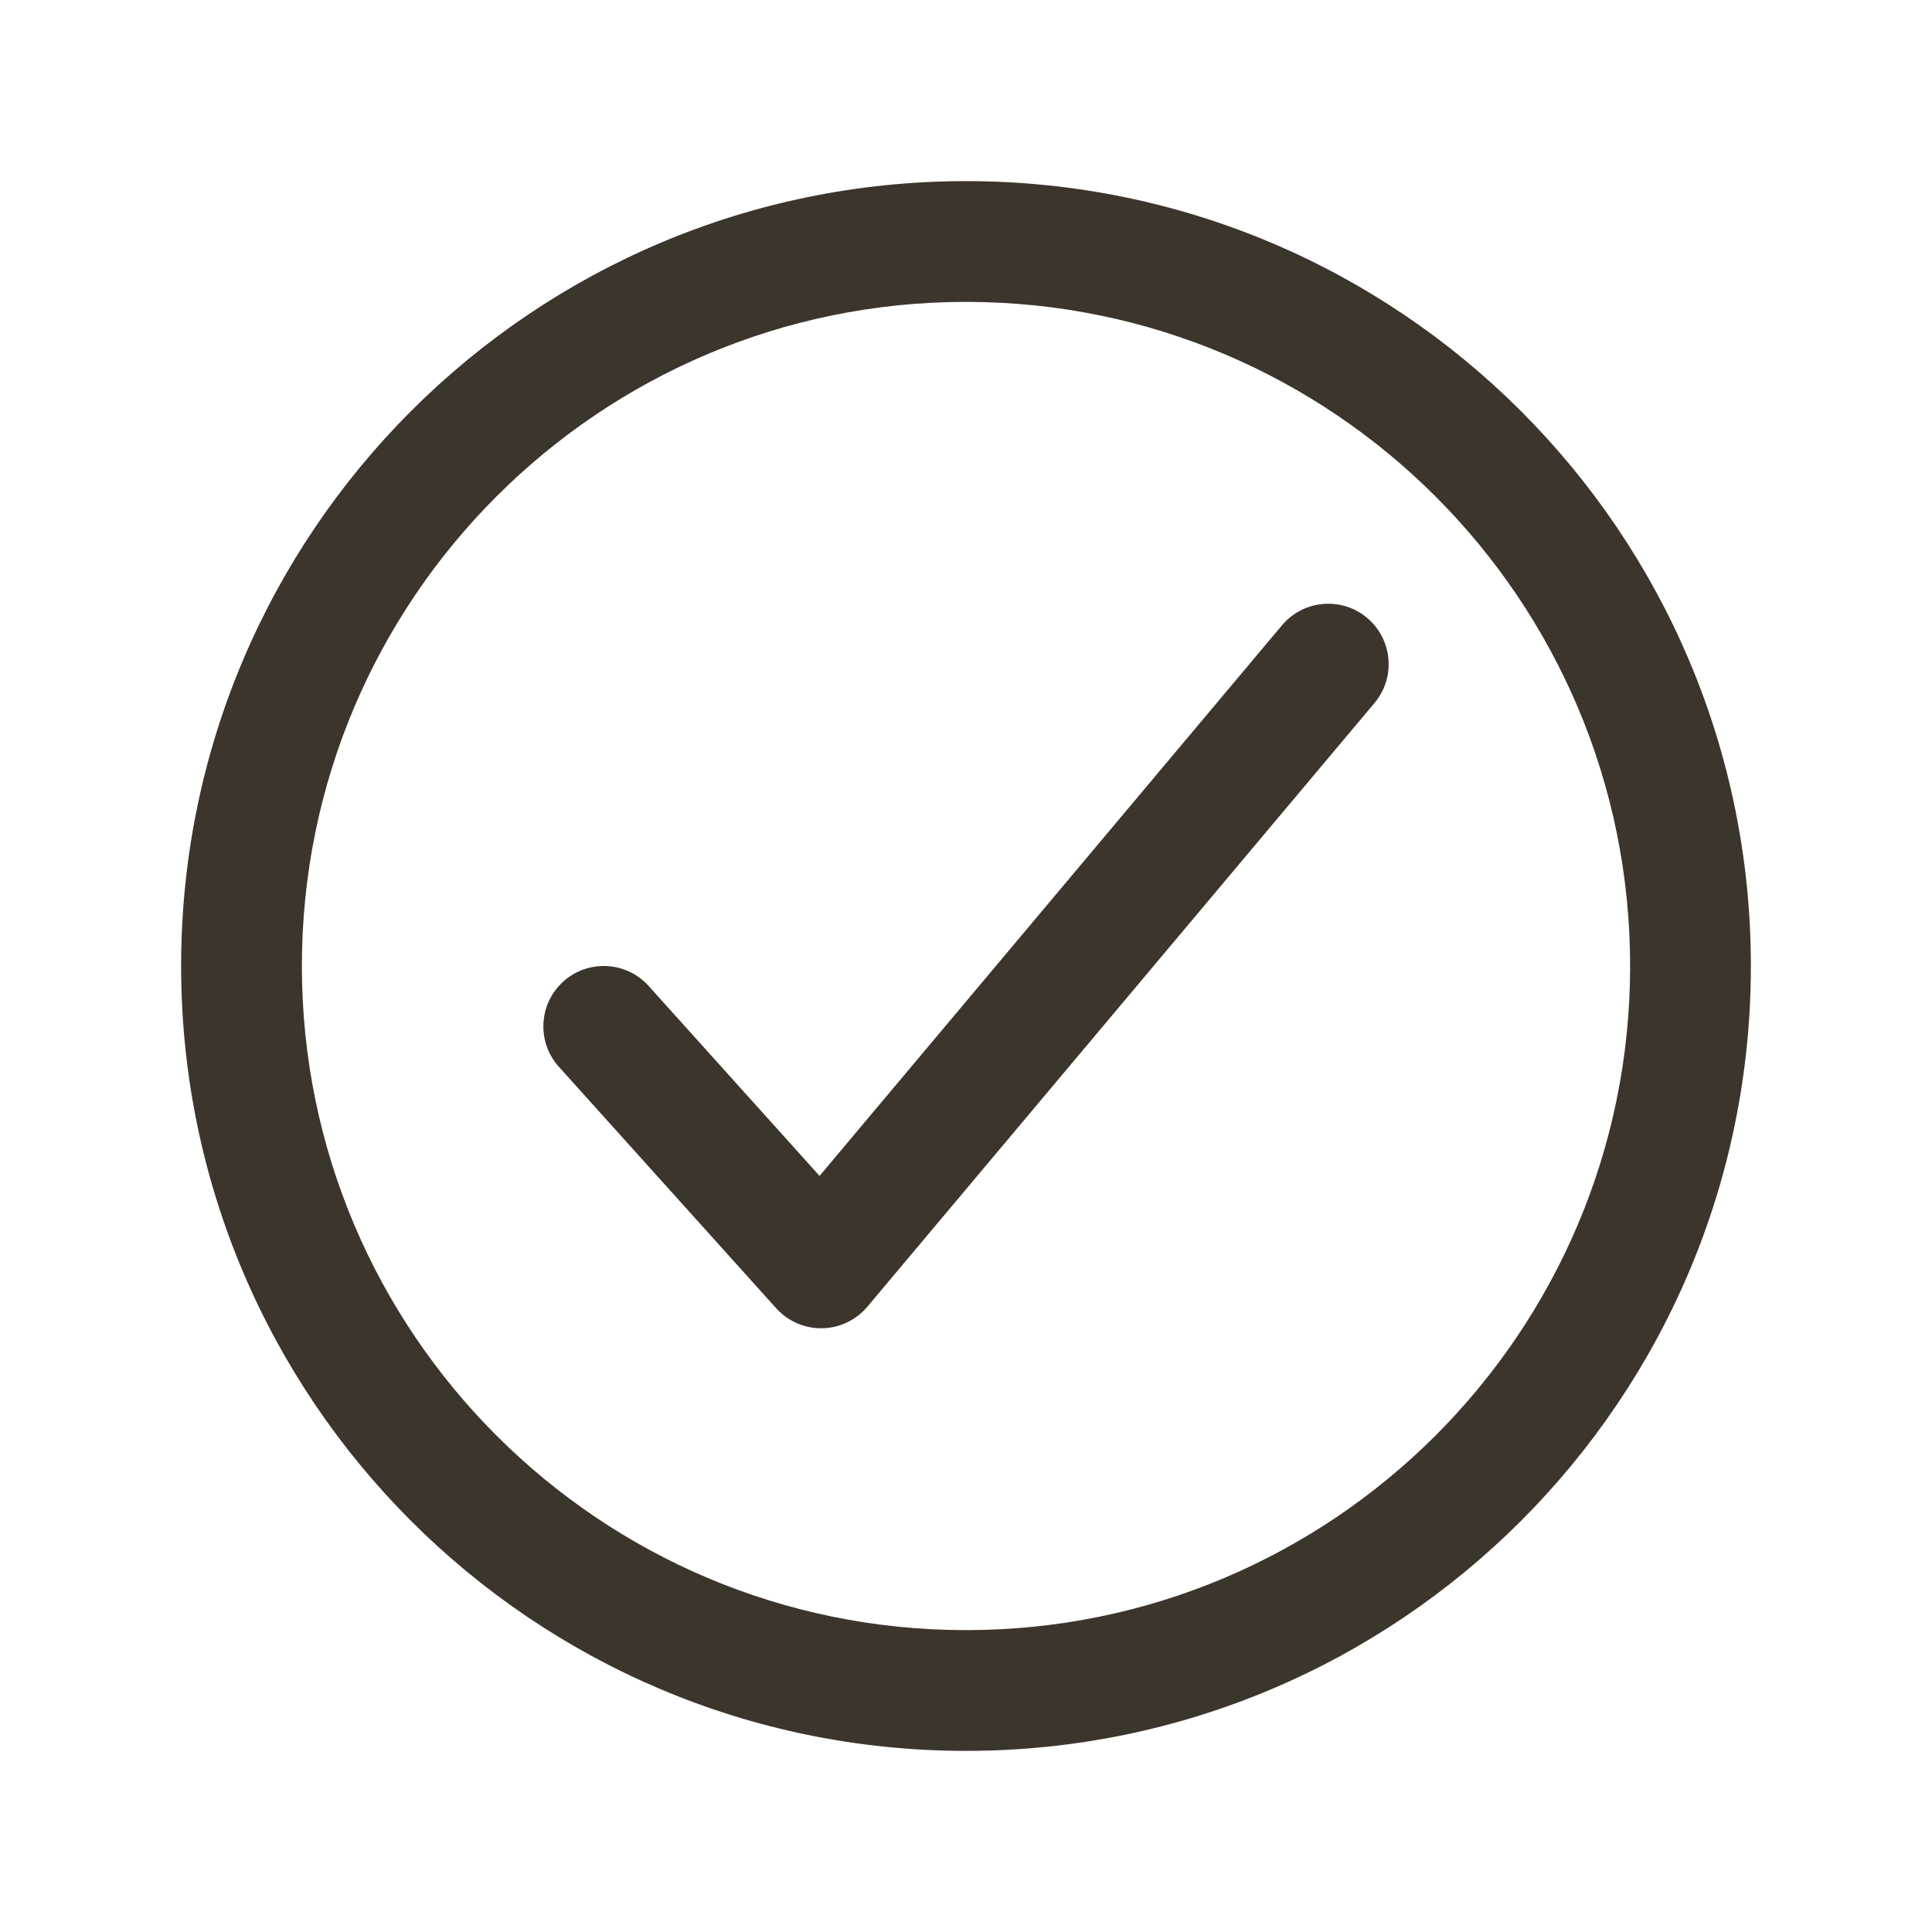
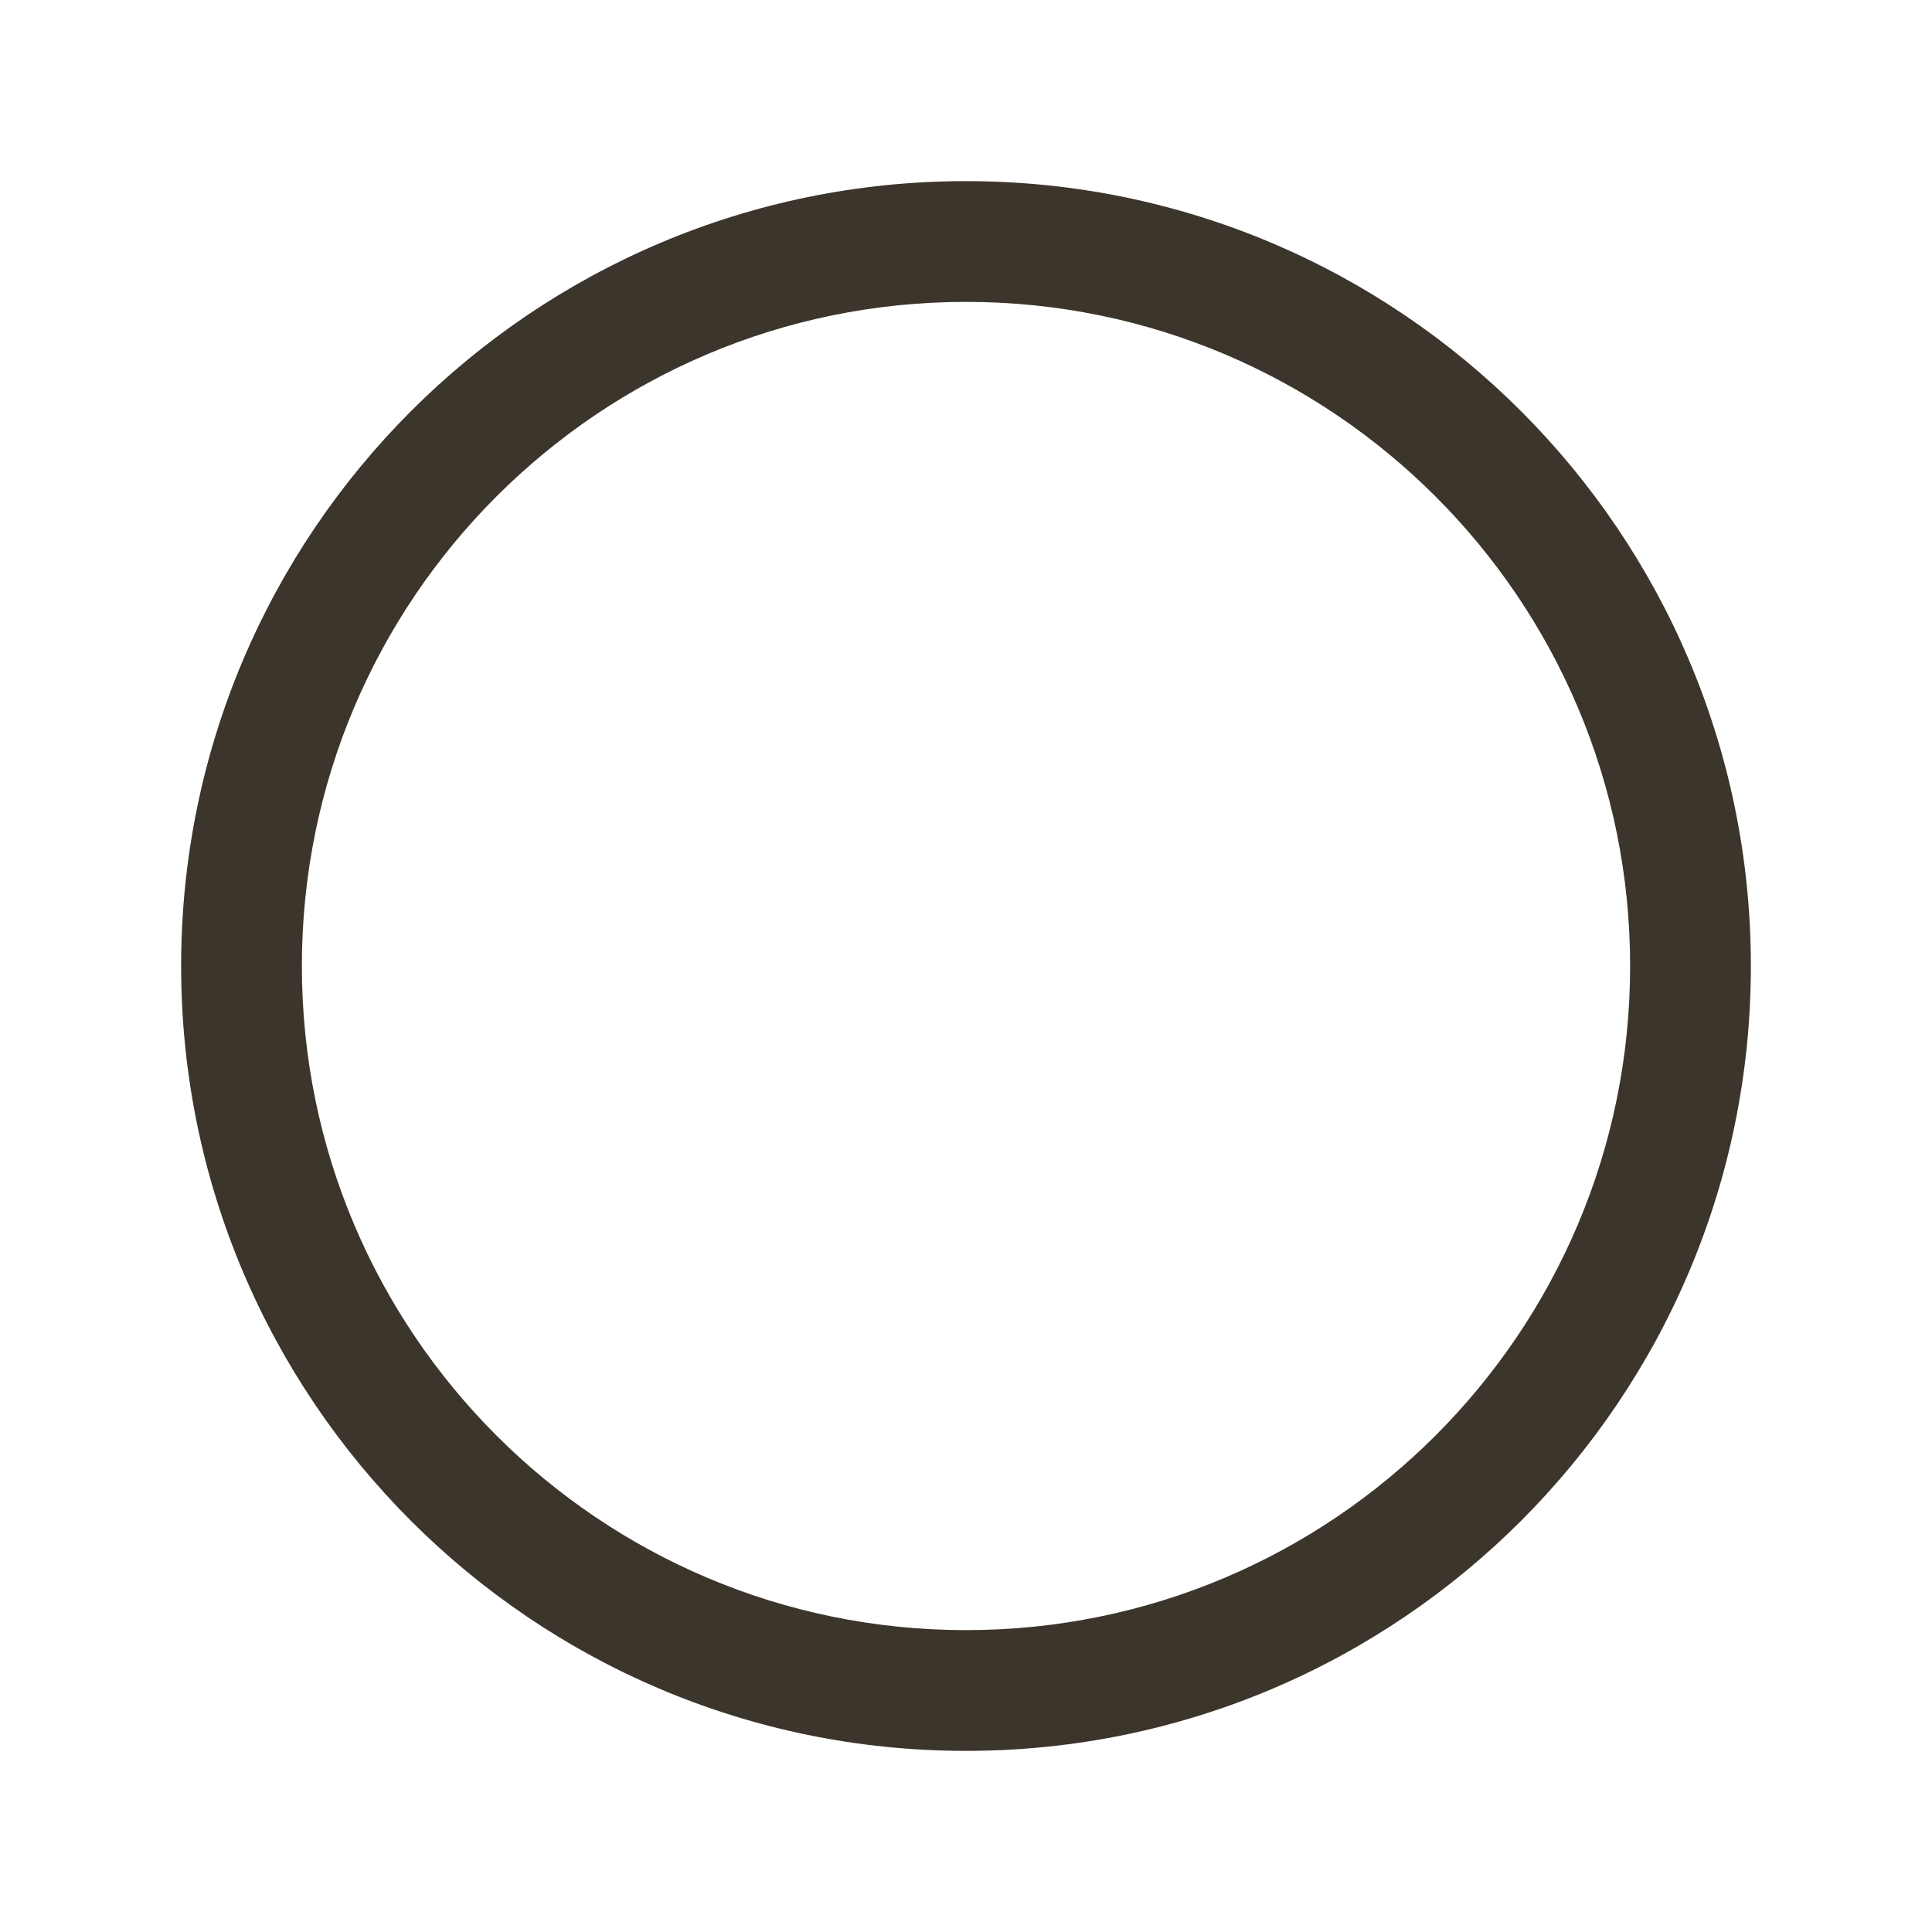
<svg xmlns="http://www.w3.org/2000/svg" width="20" height="20" viewBox="0 0 20 20" fill="none">
  <path fill-rule="evenodd" clip-rule="evenodd" d="M1.875 10C1.875 5.514 5.514 1.875 10 1.875C14.486 1.875 18.125 5.514 18.125 10C18.125 14.486 14.486 18.125 10 18.125C5.514 18.125 1.875 14.486 1.875 10ZM10 3.125C6.205 3.125 3.125 6.205 3.125 10C3.125 13.795 6.205 16.875 10 16.875C13.795 16.875 16.875 13.795 16.875 10C16.875 6.205 13.795 3.125 10 3.125Z" fill="#3C352B" />
-   <path fill-rule="evenodd" clip-rule="evenodd" d="M14.152 6.396C14.416 6.618 14.451 7.013 14.229 7.277L8.979 13.527C8.862 13.665 8.692 13.747 8.511 13.75C8.33 13.753 8.156 13.678 8.035 13.543L5.785 11.043C5.555 10.787 5.575 10.391 5.832 10.16C6.088 9.93 6.484 9.95 6.715 10.207L8.484 12.173L13.271 6.473C13.493 6.209 13.888 6.174 14.152 6.396Z" fill="#3C352B" />
</svg>